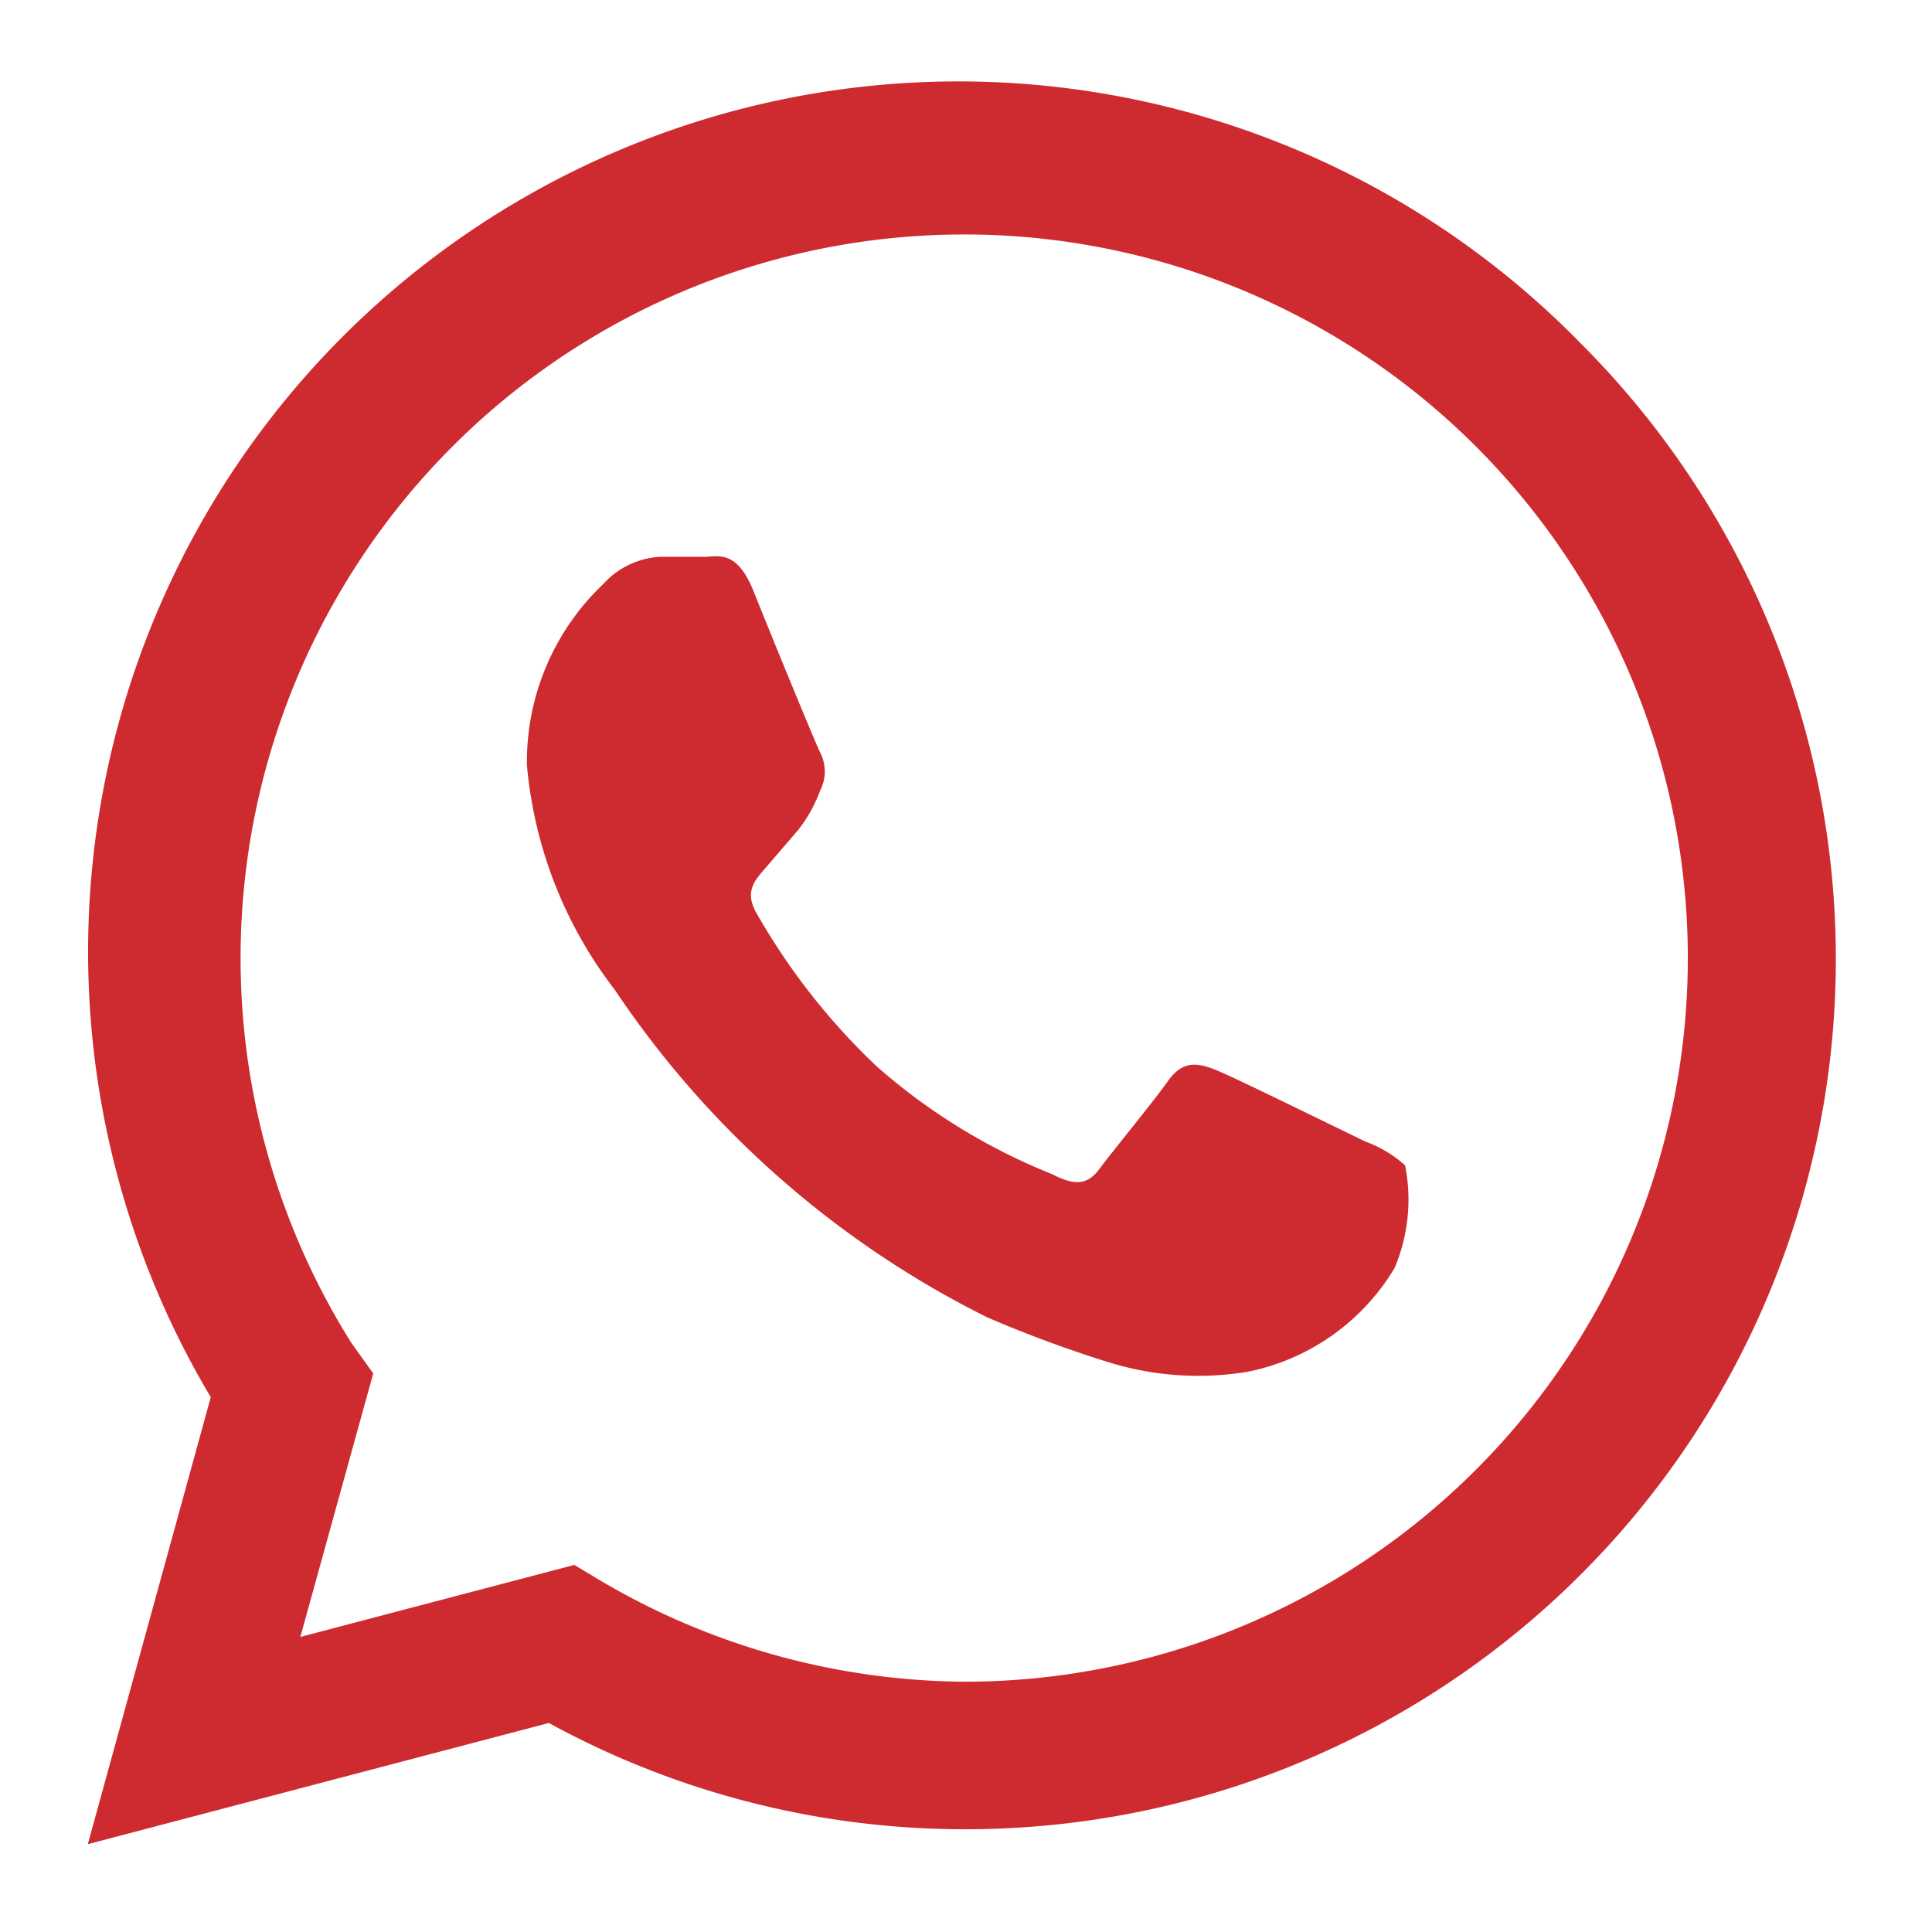
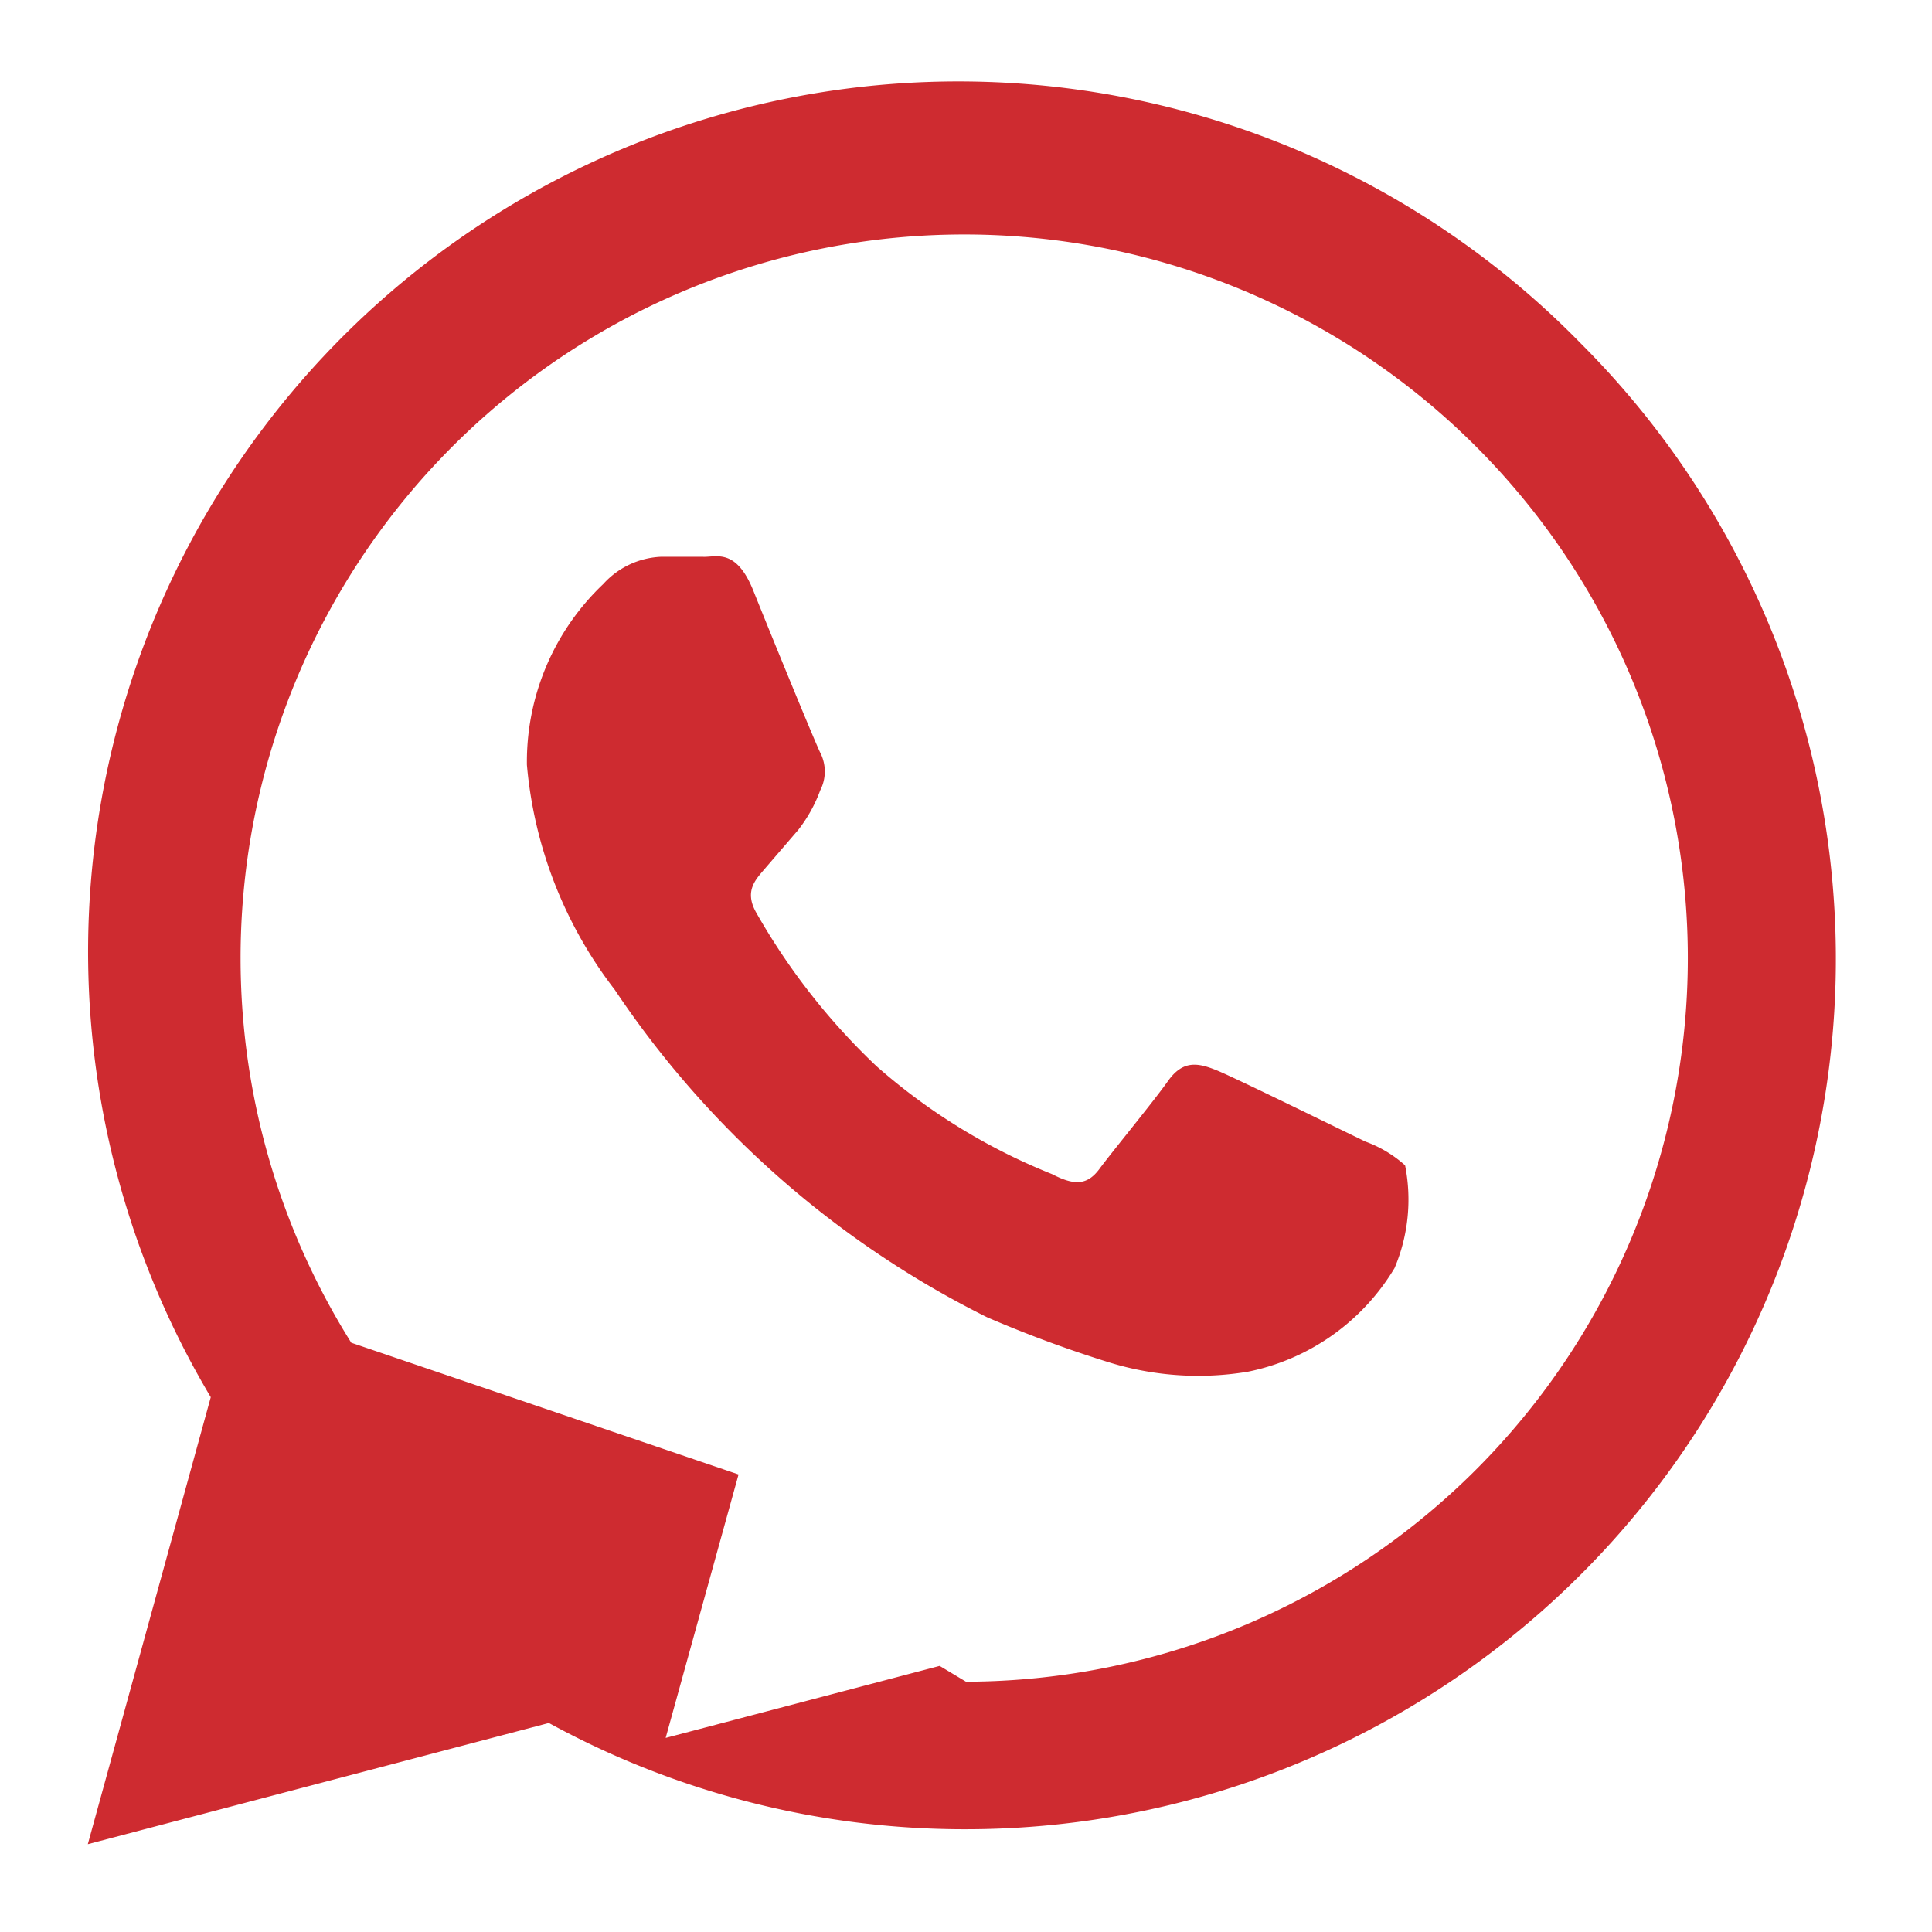
<svg xmlns="http://www.w3.org/2000/svg" viewBox="0 0 22 22">
  <defs>
    <style>.cls-1{fill:none;}.cls-2{fill:#ce2b30;}</style>
  </defs>
  <title>whatsapp</title>
  <g id="Livello_2" data-name="Livello 2">
    <g id="Livello_1-2" data-name="Livello 1">
-       <rect class="cls-1" width="22" height="22" />
      <g id="Livello_2-2" data-name="Livello 2">
        <g id="Livello_1-2-2" data-name="Livello 1-2">
          <g id="WA_Logo" data-name="WA Logo">
-             <path class="cls-2" d="M18,3.91a9.91,9.91,0,0,0-15.6,12L1,21l5.25-1.38A9.87,9.87,0,0,0,11,20.83h0A9.91,9.91,0,0,0,18,3.91ZM11,19.15h0A8.26,8.26,0,0,1,6.84,18l-.3-.18-3.12.82.83-3L4,15.29a8.24,8.24,0,1,1,7,3.86ZM15.55,13c-.25-.12-1.47-.72-1.69-.81s-.39-.12-.56.12-.64.81-.78,1-.29.19-.54.06a6.88,6.88,0,0,1-2-1.23,7.52,7.52,0,0,1-1.37-1.75c-.14-.25,0-.38.11-.51l.37-.43A1.66,1.66,0,0,0,9.34,9a.47.47,0,0,0,0-.43c-.06-.12-.56-1.34-.76-1.84S8.15,6.35,8,6.34H7.53a.94.94,0,0,0-.66.31A2.79,2.79,0,0,0,6,8.71a4.89,4.89,0,0,0,1,2.56A11,11,0,0,0,11.24,15a14,14,0,0,0,1.41.52,3.44,3.44,0,0,0,1.56.1,2.53,2.53,0,0,0,1.67-1.18A2,2,0,0,0,16,13.27,1.38,1.38,0,0,0,15.55,13Z" />
+             <path class="cls-2" d="M18,3.91a9.91,9.91,0,0,0-15.6,12L1,21l5.25-1.38A9.87,9.87,0,0,0,11,20.83h0A9.91,9.91,0,0,0,18,3.91ZM11,19.15h0l-.3-.18-3.12.82.83-3L4,15.29a8.24,8.24,0,1,1,7,3.86ZM15.55,13c-.25-.12-1.47-.72-1.69-.81s-.39-.12-.56.12-.64.81-.78,1-.29.19-.54.06a6.88,6.88,0,0,1-2-1.23,7.52,7.52,0,0,1-1.37-1.75c-.14-.25,0-.38.11-.51l.37-.43A1.66,1.66,0,0,0,9.34,9a.47.47,0,0,0,0-.43c-.06-.12-.56-1.34-.76-1.84S8.15,6.35,8,6.34H7.53a.94.94,0,0,0-.66.31A2.79,2.79,0,0,0,6,8.71a4.89,4.89,0,0,0,1,2.56A11,11,0,0,0,11.24,15a14,14,0,0,0,1.41.52,3.44,3.44,0,0,0,1.56.1,2.53,2.53,0,0,0,1.67-1.18A2,2,0,0,0,16,13.27,1.38,1.38,0,0,0,15.55,13Z" />
          </g>
        </g>
      </g>
    </g>
  </g>
</svg>